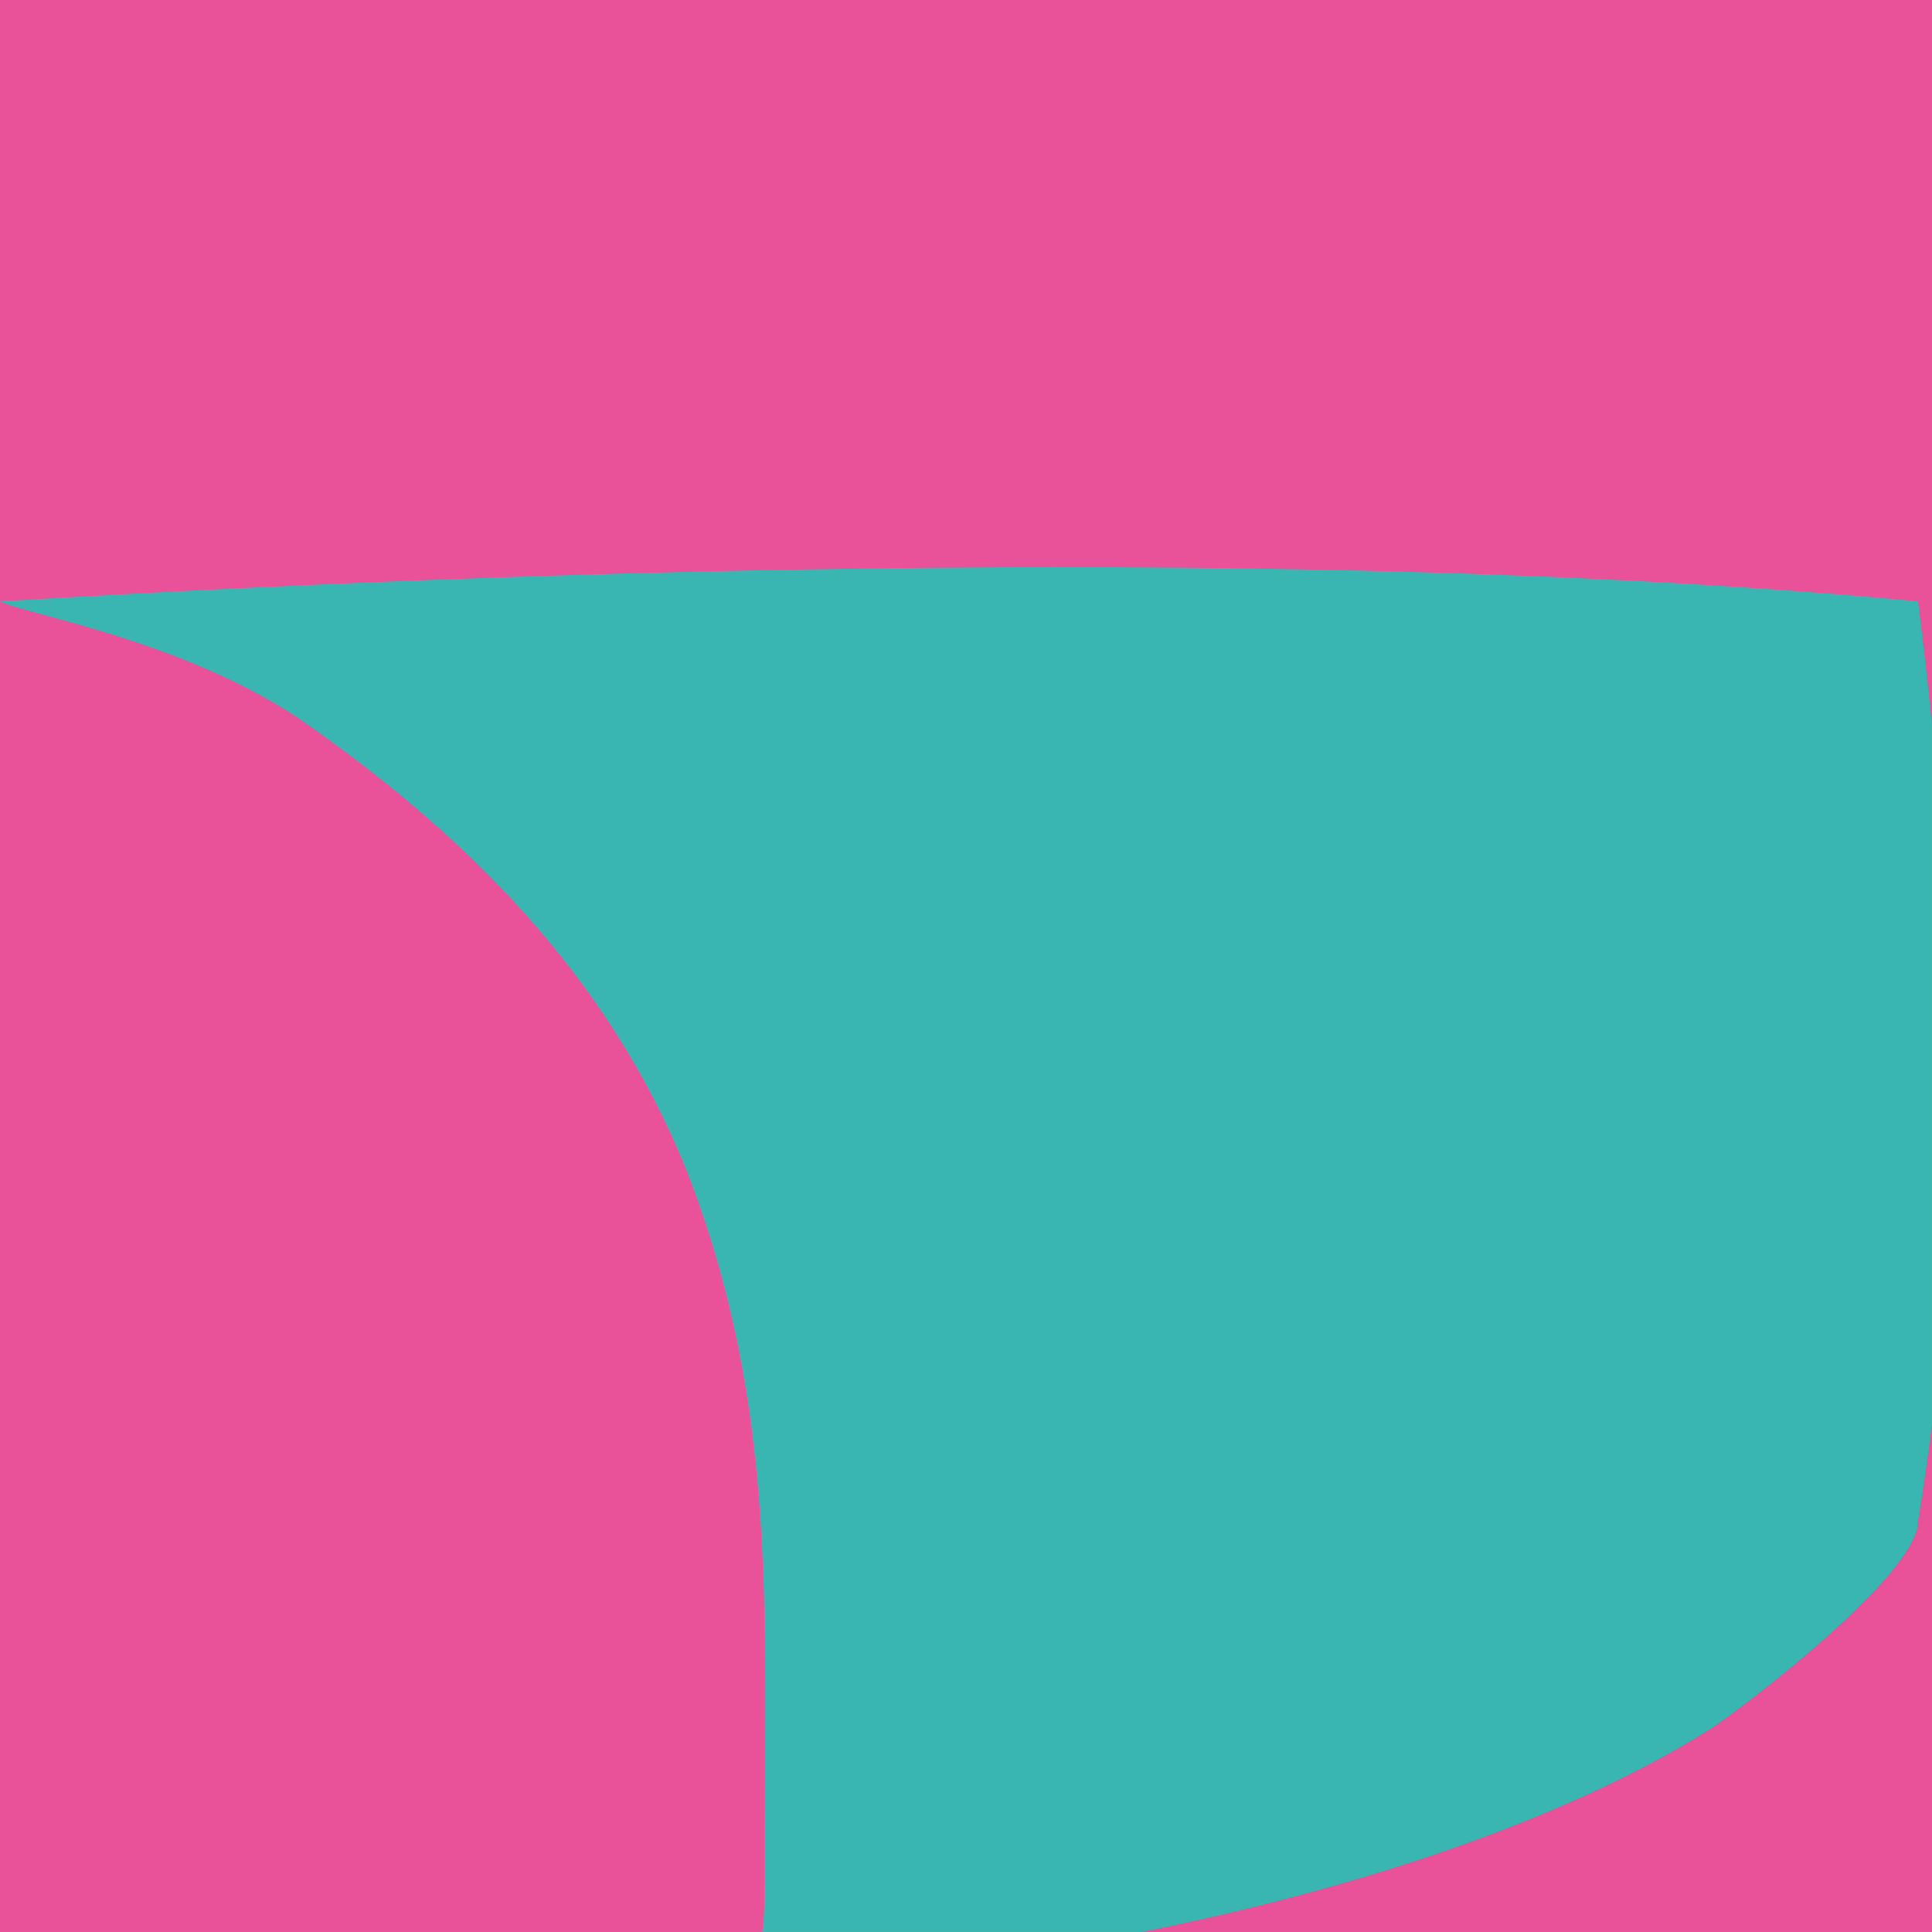
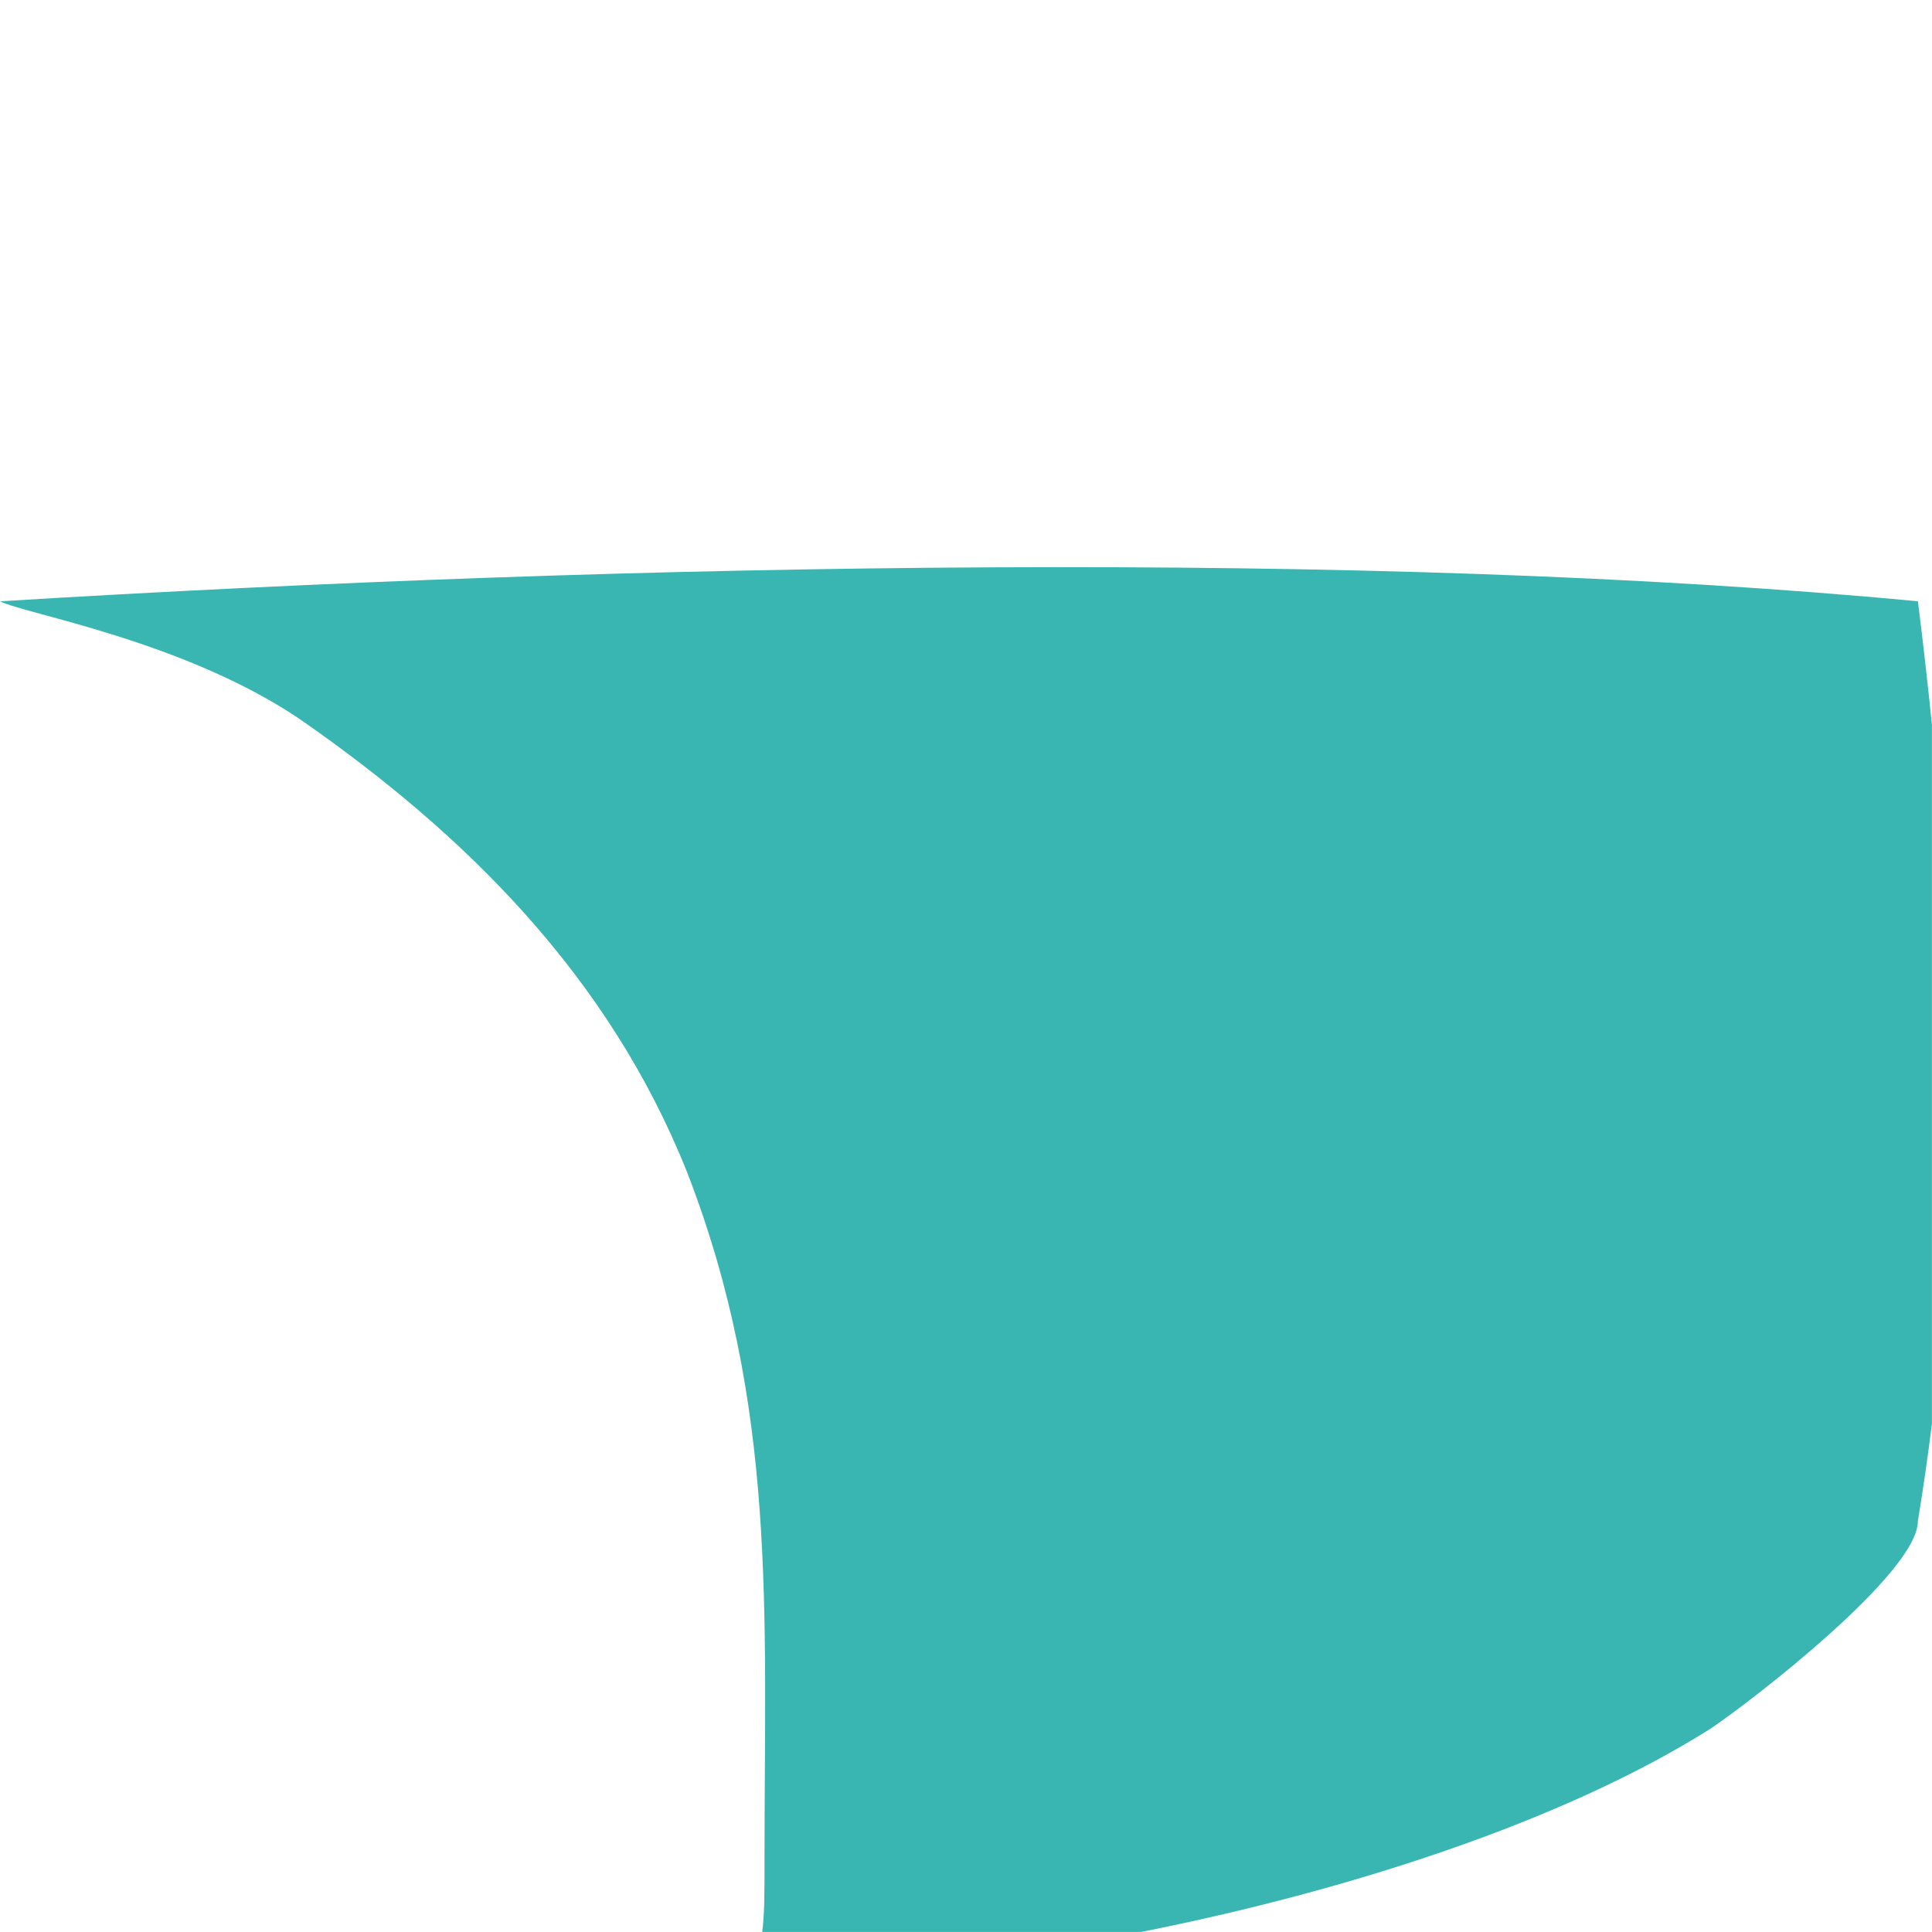
<svg xmlns="http://www.w3.org/2000/svg" id="Layer_2" viewBox="0 0 260.77 260.77">
  <defs>
    <style>
      .cls-1 {
        fill: #3ab6b2;
        fill-rule: evenodd;
      }

      .cls-2 {
        fill: #e95198;
      }
    </style>
  </defs>
  <g id="Longas">
    <g>
-       <rect class="cls-2" width="260.77" height="260.77" />
-       <path class="cls-1" d="M260.77,97.92c-.56-5.56-1.2-11.14-1.9-16.76C185.41,74.17,85.71,75.92,0,81.16c3.5,1.75,24.49,5.25,40.23,15.74,22.74,15.74,41.98,34.98,52.47,61.22,12.24,31.48,10.49,59.47,10.49,92.7,0,4.89,0,7.59-.31,9.94h51.16c28.02-5.56,57.07-14.95,76.83-27.43,5.25-3.5,27.99-20.99,27.99-27.99.73-4.41,1.35-8.79,1.9-13.16v-94.27Z" />
+       <path class="cls-1" d="M260.77,97.92c-.56-5.56-1.2-11.14-1.9-16.76C185.41,74.17,85.71,75.92,0,81.16c3.5,1.75,24.49,5.25,40.23,15.74,22.74,15.74,41.98,34.98,52.47,61.22,12.24,31.48,10.49,59.47,10.49,92.7,0,4.89,0,7.59-.31,9.94h51.16c28.02-5.56,57.07-14.95,76.83-27.43,5.25-3.5,27.99-20.99,27.99-27.99.73-4.41,1.35-8.79,1.9-13.16v-94.27" />
    </g>
  </g>
</svg>